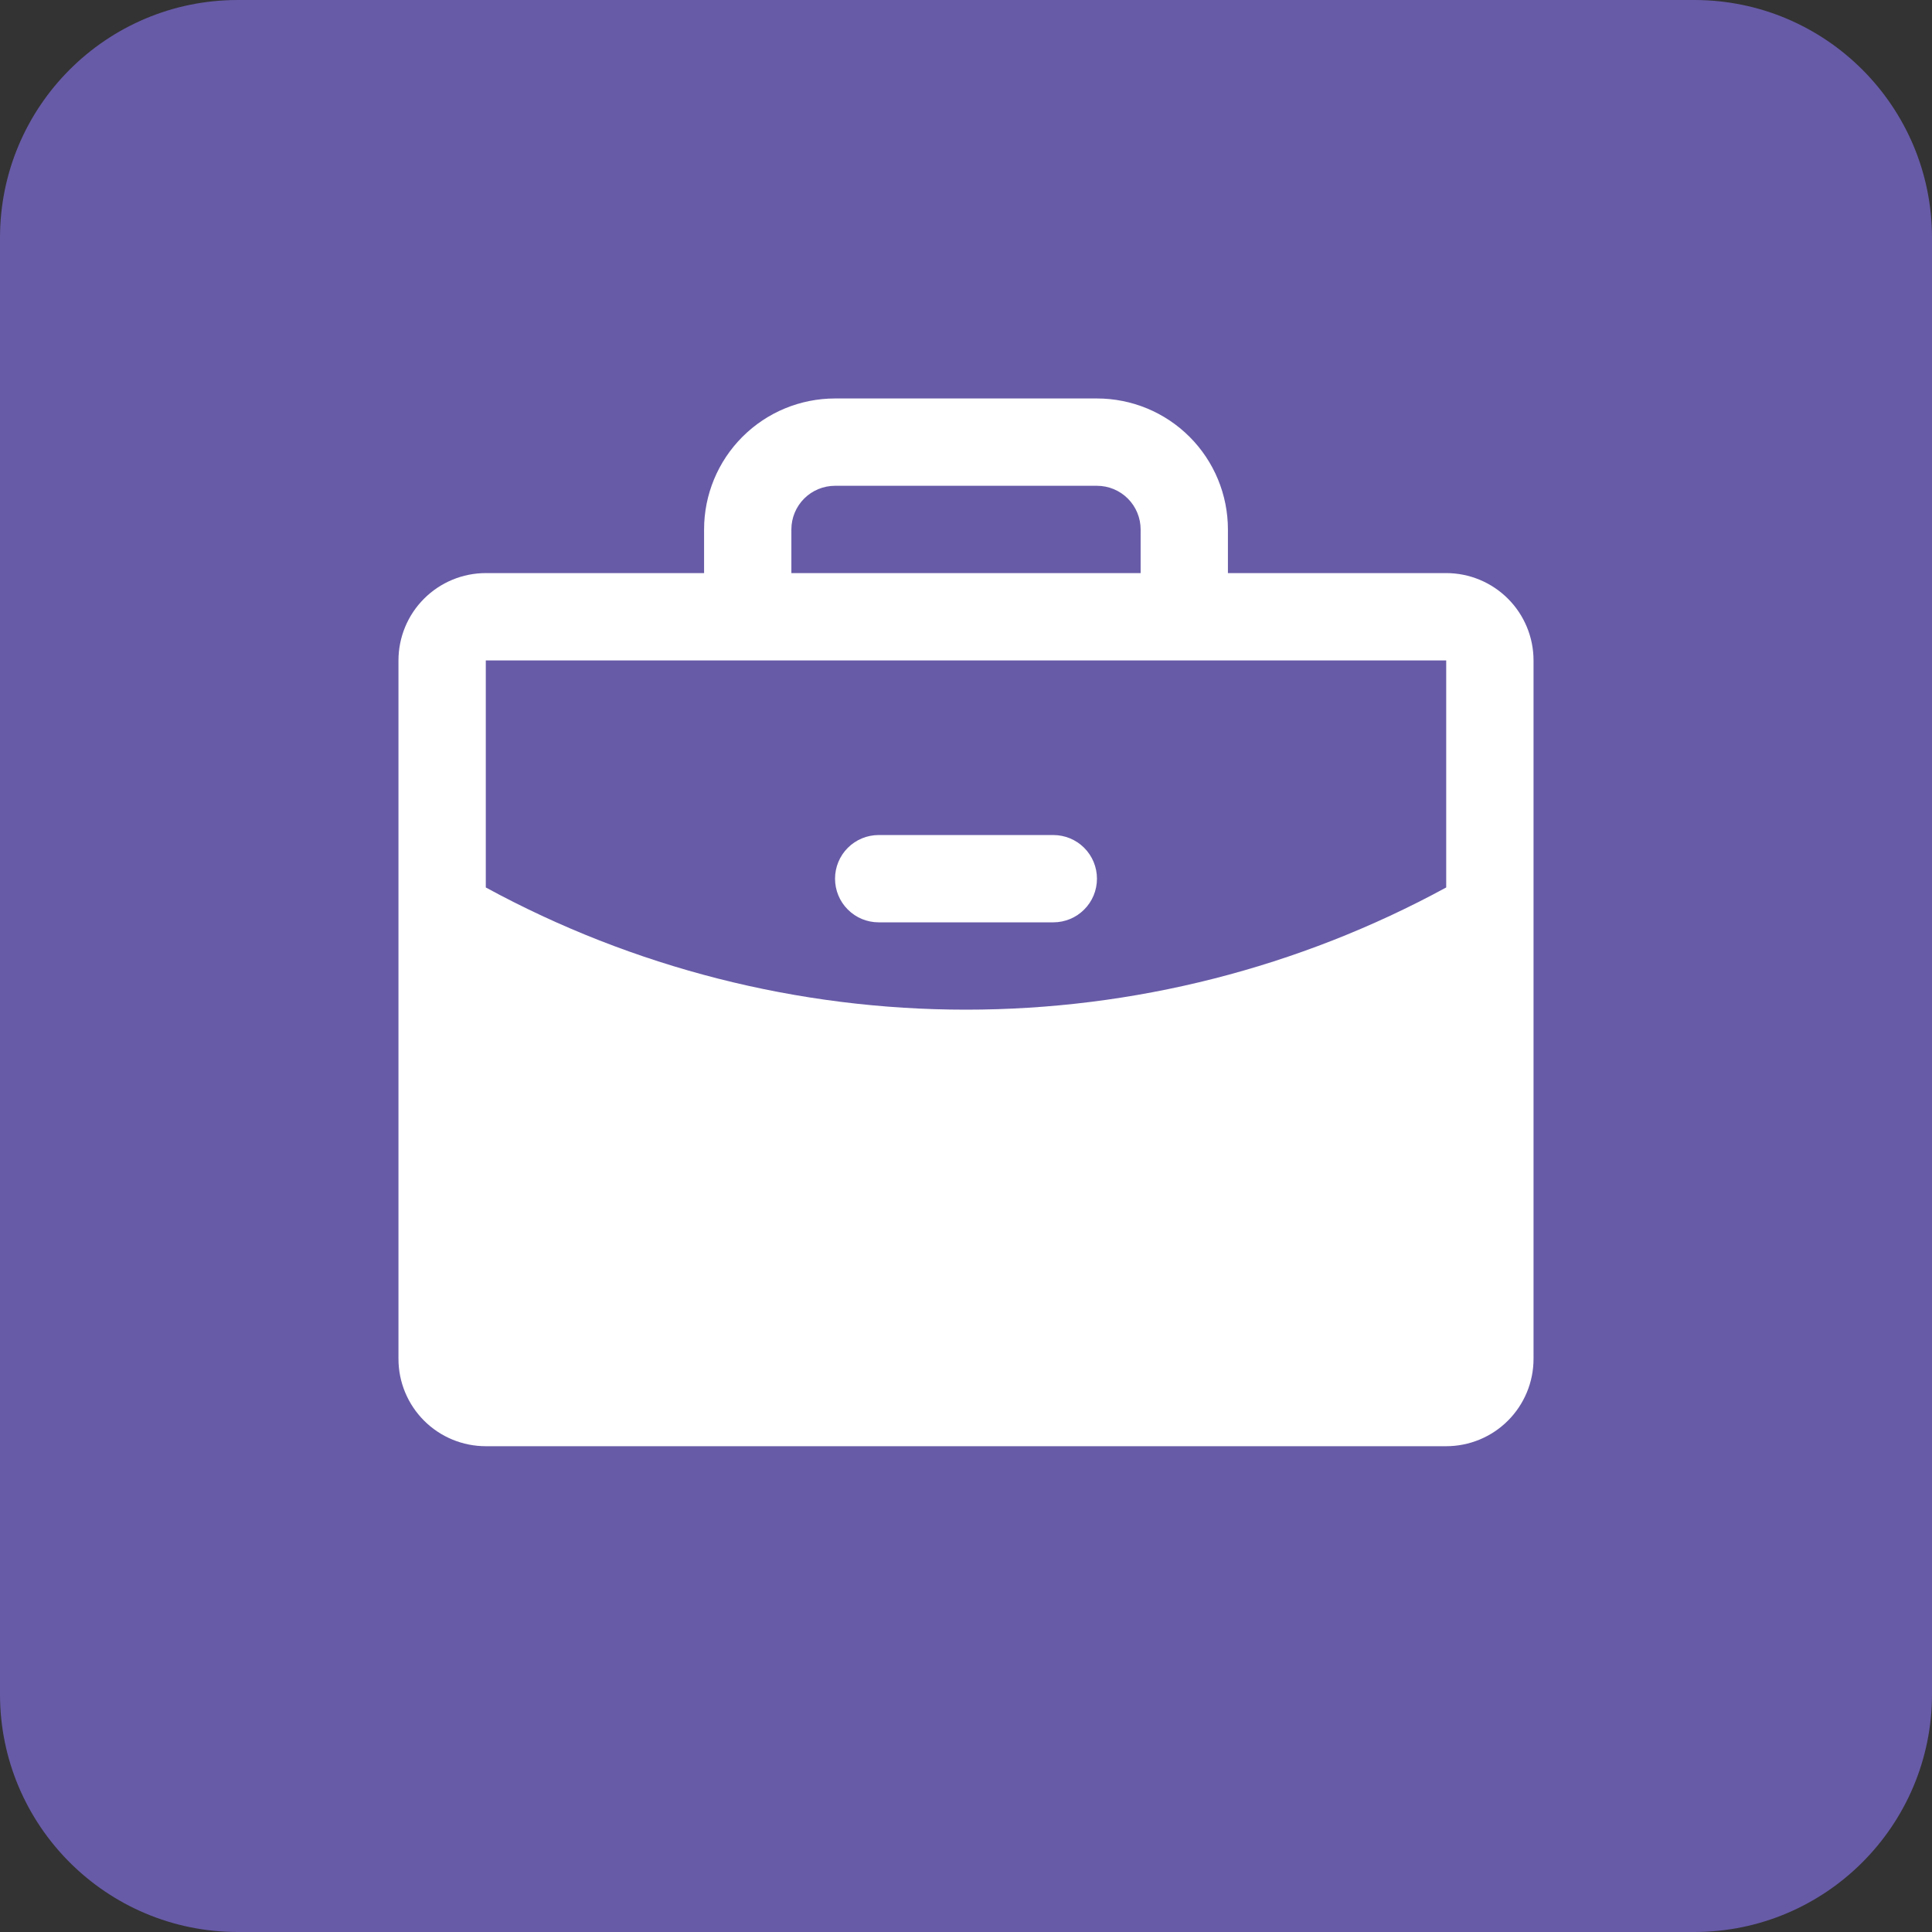
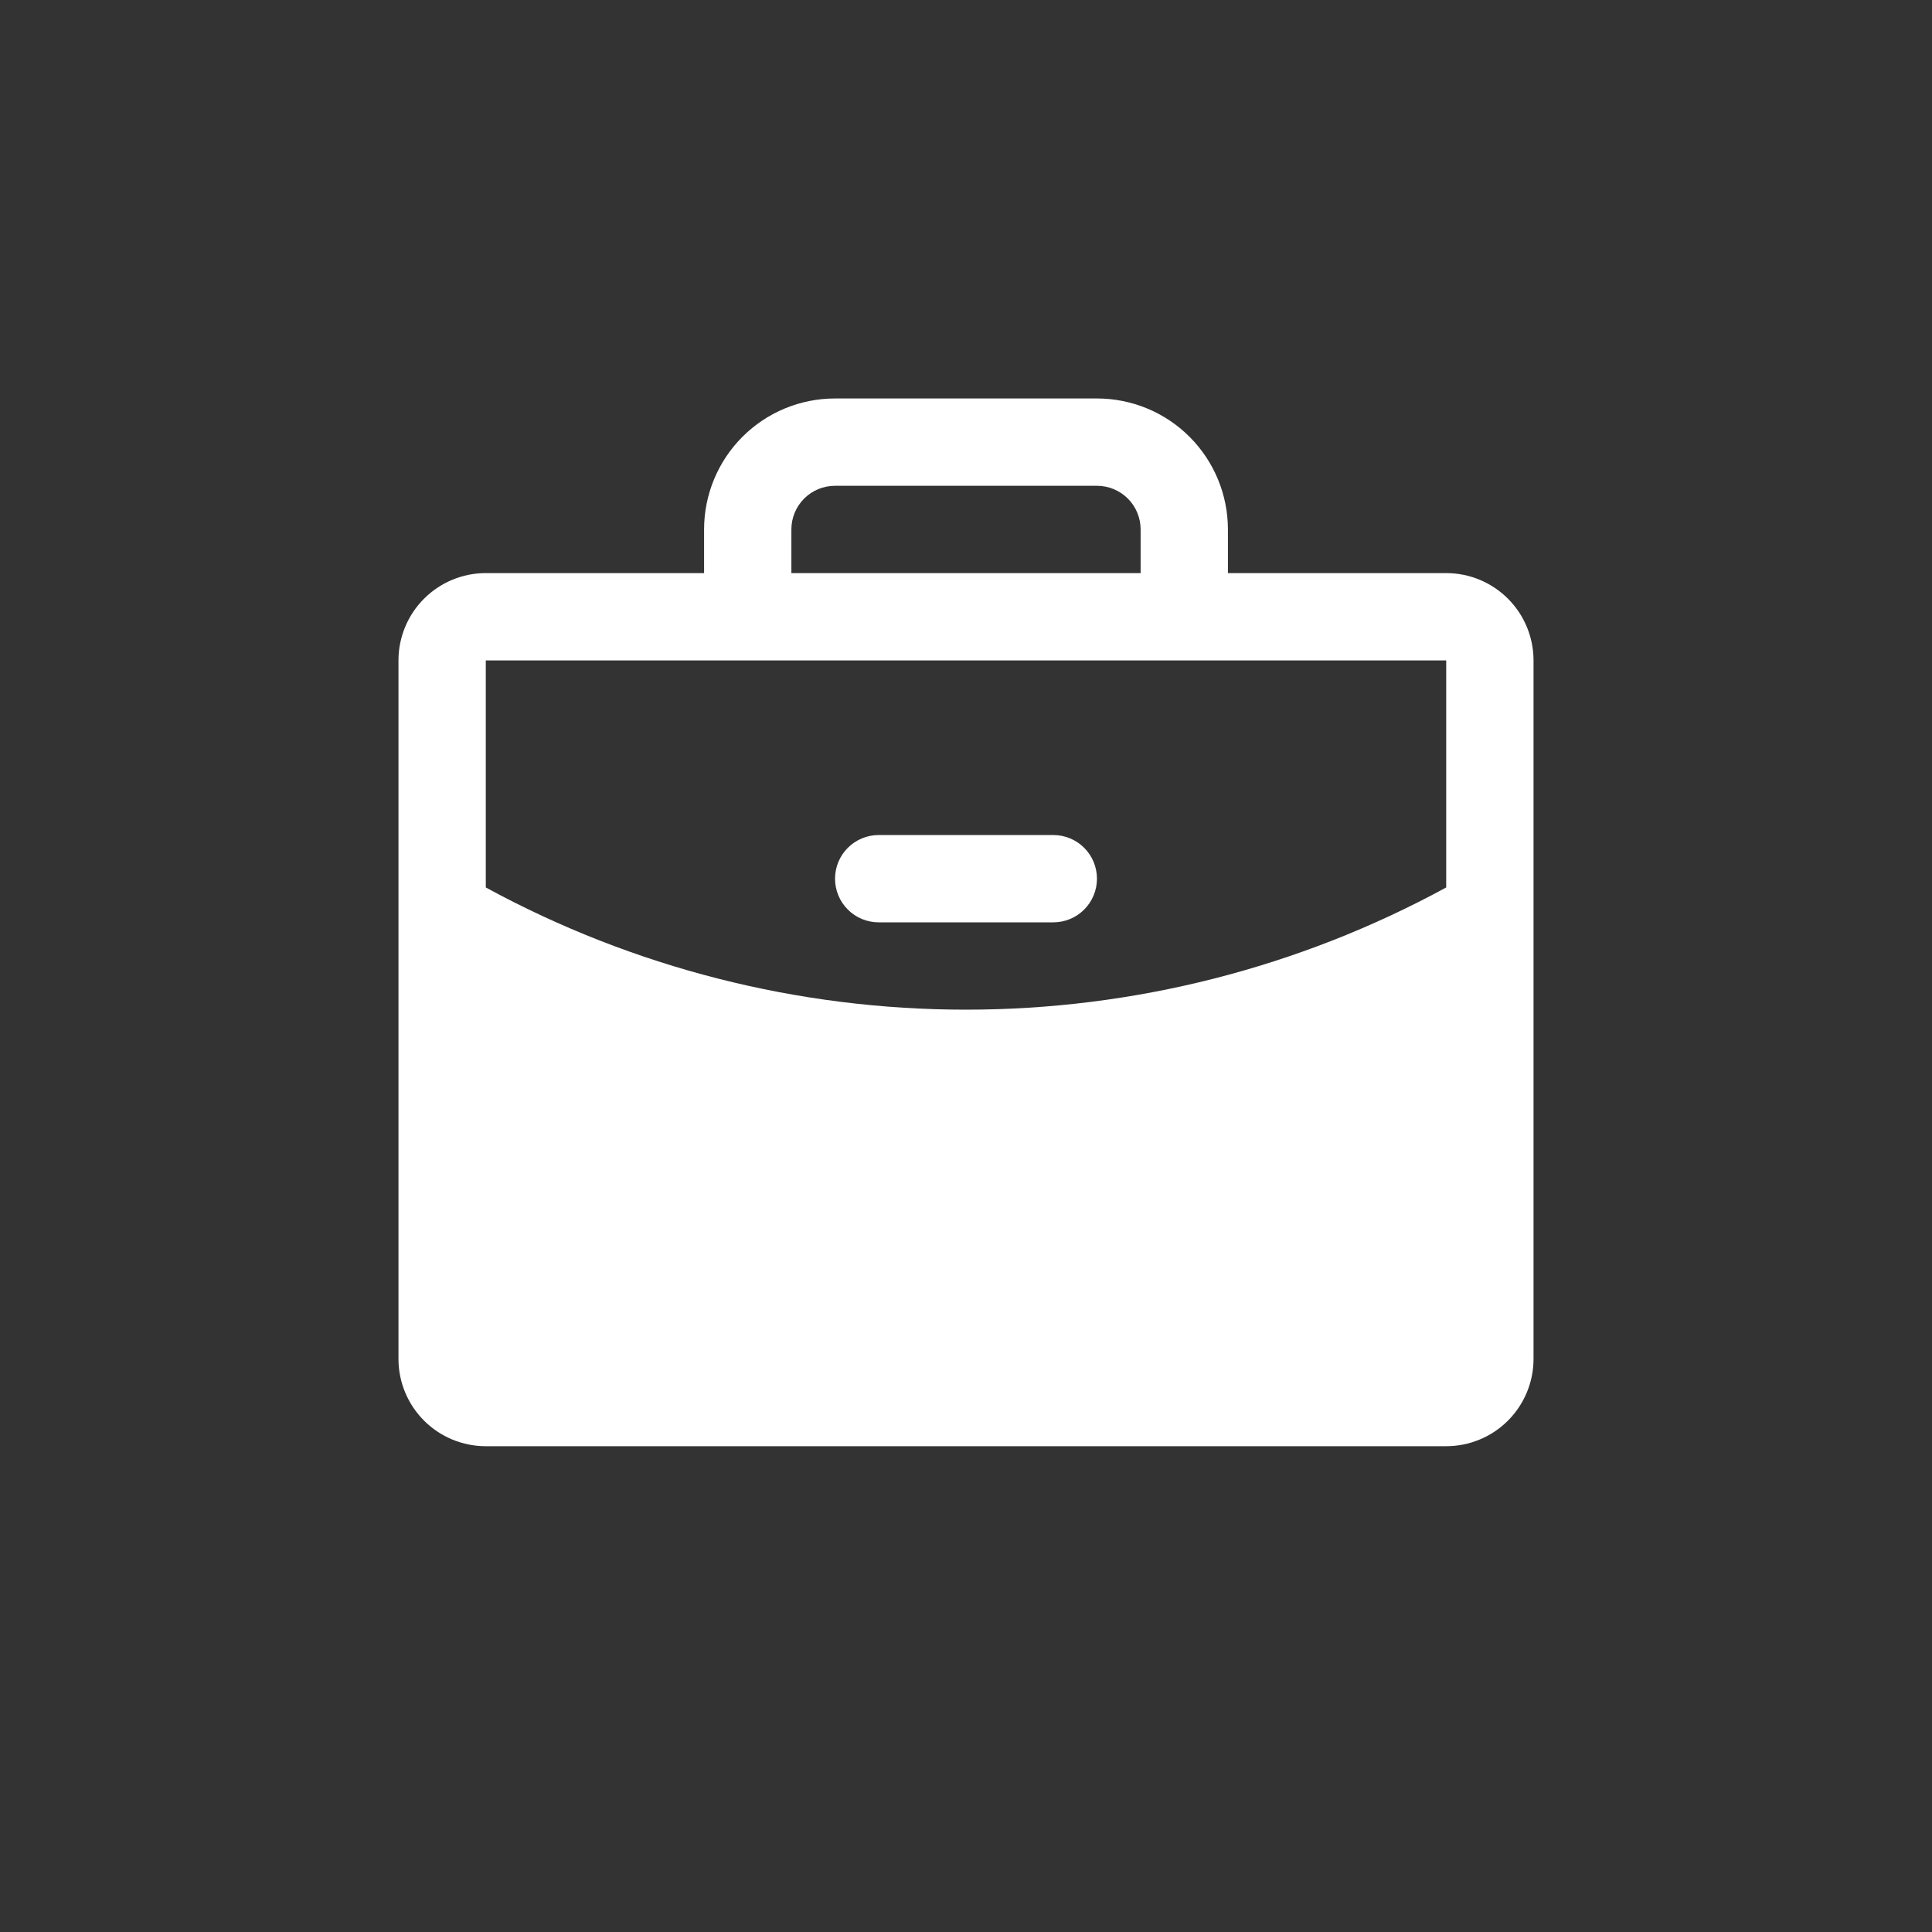
<svg xmlns="http://www.w3.org/2000/svg" width="65" height="65" viewBox="0 0 65 65" fill="none">
  <rect x="0" y="0" width="65" height="65" fill="#333333" stroke="none" />
-   <path d="M0 8C0 3.582 3.582 0 8 0H57C61.418 0 65 3.582 65 8V57C65 61.418 61.418 65 57 65H8C3.582 65 0 61.418 0 57V8Z" fill="#675BA7" />
-   <path d="M36.906 29.562C36.906 29.952 36.752 30.326 36.476 30.601C36.201 30.877 35.827 31.031 35.438 31.031H29.562C29.173 31.031 28.799 30.877 28.524 30.601C28.248 30.326 28.094 29.952 28.094 29.562C28.094 29.173 28.248 28.799 28.524 28.524C28.799 28.248 29.173 28.094 29.562 28.094H35.438C35.827 28.094 36.201 28.248 36.476 28.524C36.752 28.799 36.906 29.173 36.906 29.562ZM51.594 22.219V45.719C51.594 46.498 51.284 47.245 50.733 47.796C50.182 48.347 49.435 48.656 48.656 48.656H16.344C15.565 48.656 14.818 48.347 14.267 47.796C13.716 47.245 13.406 46.498 13.406 45.719V22.219C13.406 21.44 13.716 20.692 14.267 20.142C14.818 19.591 15.565 19.281 16.344 19.281H23.688V17.812C23.688 16.644 24.152 15.523 24.978 14.697C25.804 13.87 26.925 13.406 28.094 13.406H36.906C38.075 13.406 39.196 13.87 40.022 14.697C40.848 15.523 41.312 16.644 41.312 17.812V19.281H48.656C49.435 19.281 50.182 19.591 50.733 20.142C51.284 20.692 51.594 21.44 51.594 22.219ZM26.625 19.281H38.375V17.812C38.375 17.423 38.22 17.049 37.945 16.774C37.669 16.498 37.296 16.344 36.906 16.344H28.094C27.704 16.344 27.331 16.498 27.055 16.774C26.78 17.049 26.625 17.423 26.625 17.812V19.281ZM48.656 29.858V22.219H16.344V29.858C21.301 32.556 26.856 33.97 32.5 33.969C38.144 33.97 43.699 32.556 48.656 29.858Z" fill="white" />
+   <path d="M36.906 29.562C36.906 29.952 36.752 30.326 36.476 30.601C36.201 30.877 35.827 31.031 35.438 31.031H29.562C29.173 31.031 28.799 30.877 28.524 30.601C28.248 30.326 28.094 29.952 28.094 29.562C28.094 29.173 28.248 28.799 28.524 28.524C28.799 28.248 29.173 28.094 29.562 28.094H35.438C35.827 28.094 36.201 28.248 36.476 28.524C36.752 28.799 36.906 29.173 36.906 29.562M51.594 22.219V45.719C51.594 46.498 51.284 47.245 50.733 47.796C50.182 48.347 49.435 48.656 48.656 48.656H16.344C15.565 48.656 14.818 48.347 14.267 47.796C13.716 47.245 13.406 46.498 13.406 45.719V22.219C13.406 21.44 13.716 20.692 14.267 20.142C14.818 19.591 15.565 19.281 16.344 19.281H23.688V17.812C23.688 16.644 24.152 15.523 24.978 14.697C25.804 13.87 26.925 13.406 28.094 13.406H36.906C38.075 13.406 39.196 13.87 40.022 14.697C40.848 15.523 41.312 16.644 41.312 17.812V19.281H48.656C49.435 19.281 50.182 19.591 50.733 20.142C51.284 20.692 51.594 21.44 51.594 22.219ZM26.625 19.281H38.375V17.812C38.375 17.423 38.22 17.049 37.945 16.774C37.669 16.498 37.296 16.344 36.906 16.344H28.094C27.704 16.344 27.331 16.498 27.055 16.774C26.78 17.049 26.625 17.423 26.625 17.812V19.281ZM48.656 29.858V22.219H16.344V29.858C21.301 32.556 26.856 33.97 32.5 33.969C38.144 33.97 43.699 32.556 48.656 29.858Z" fill="white" />
</svg>